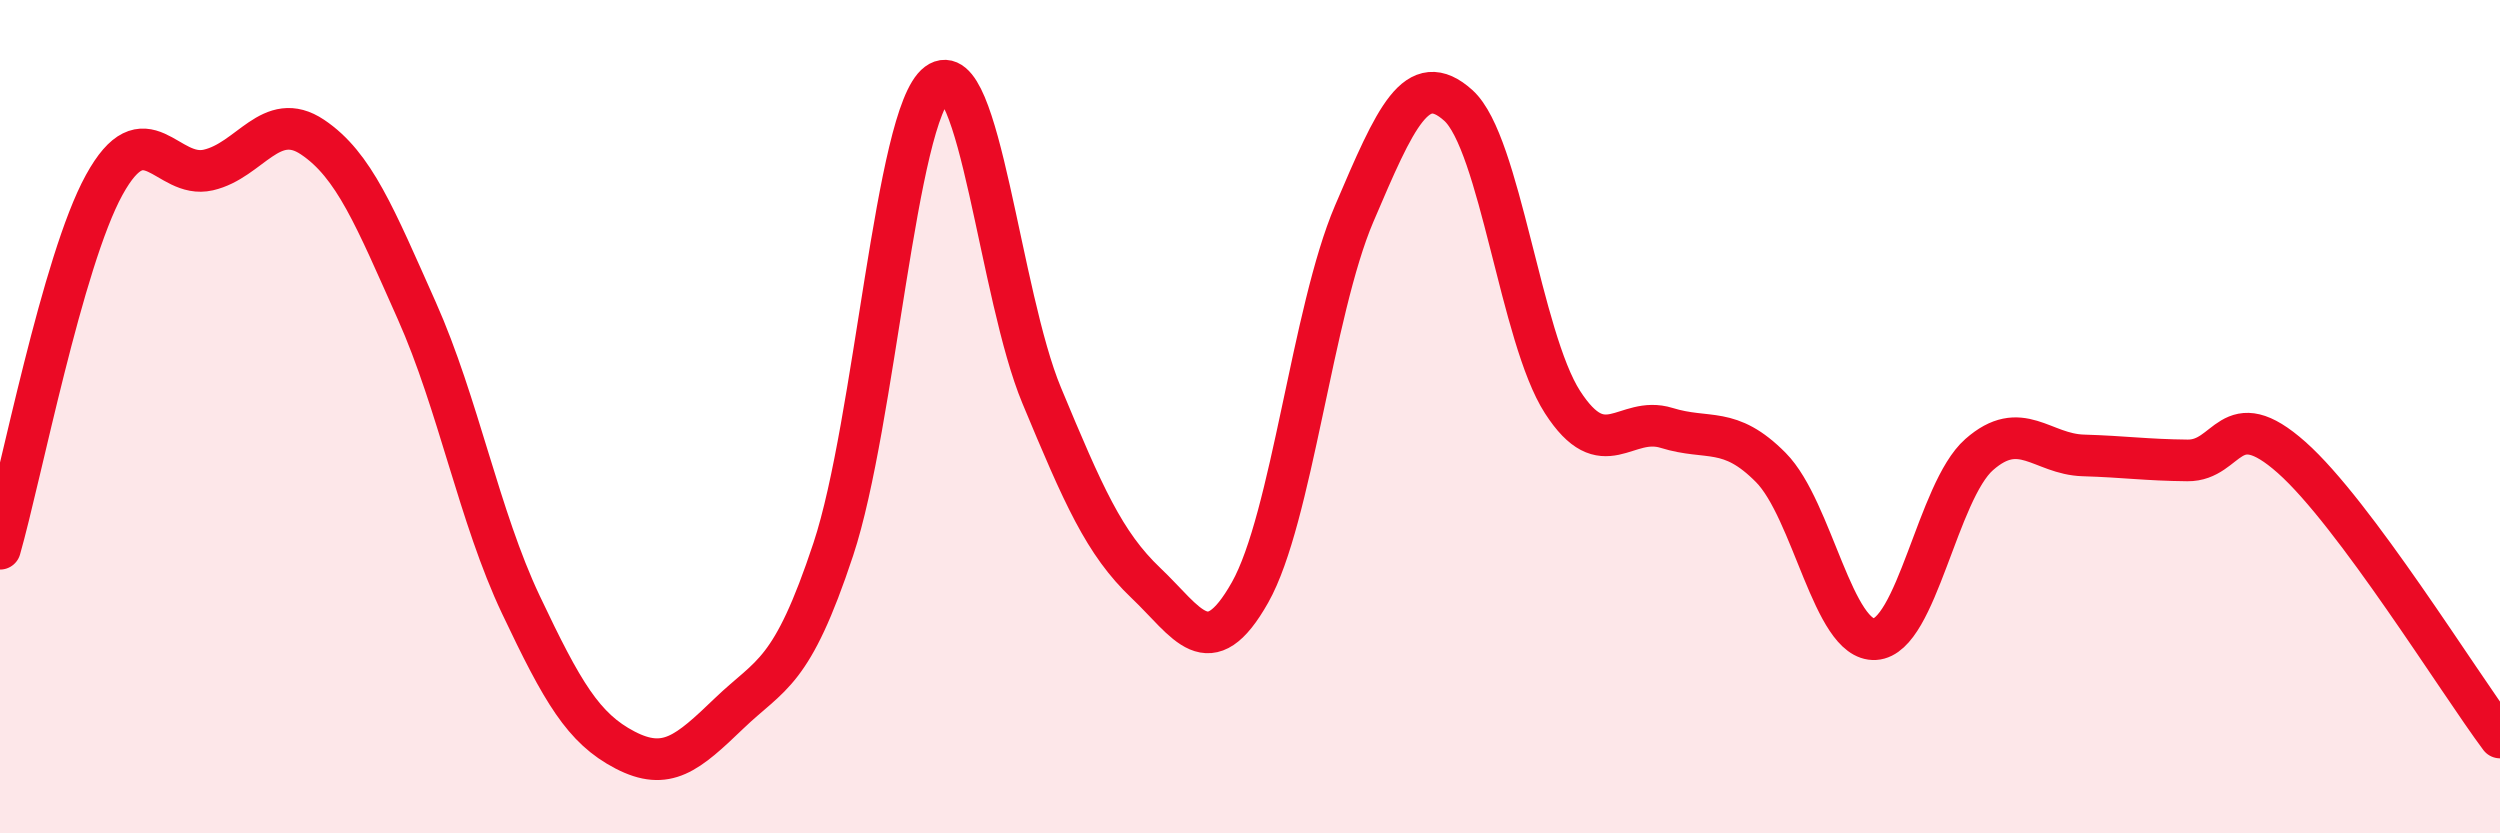
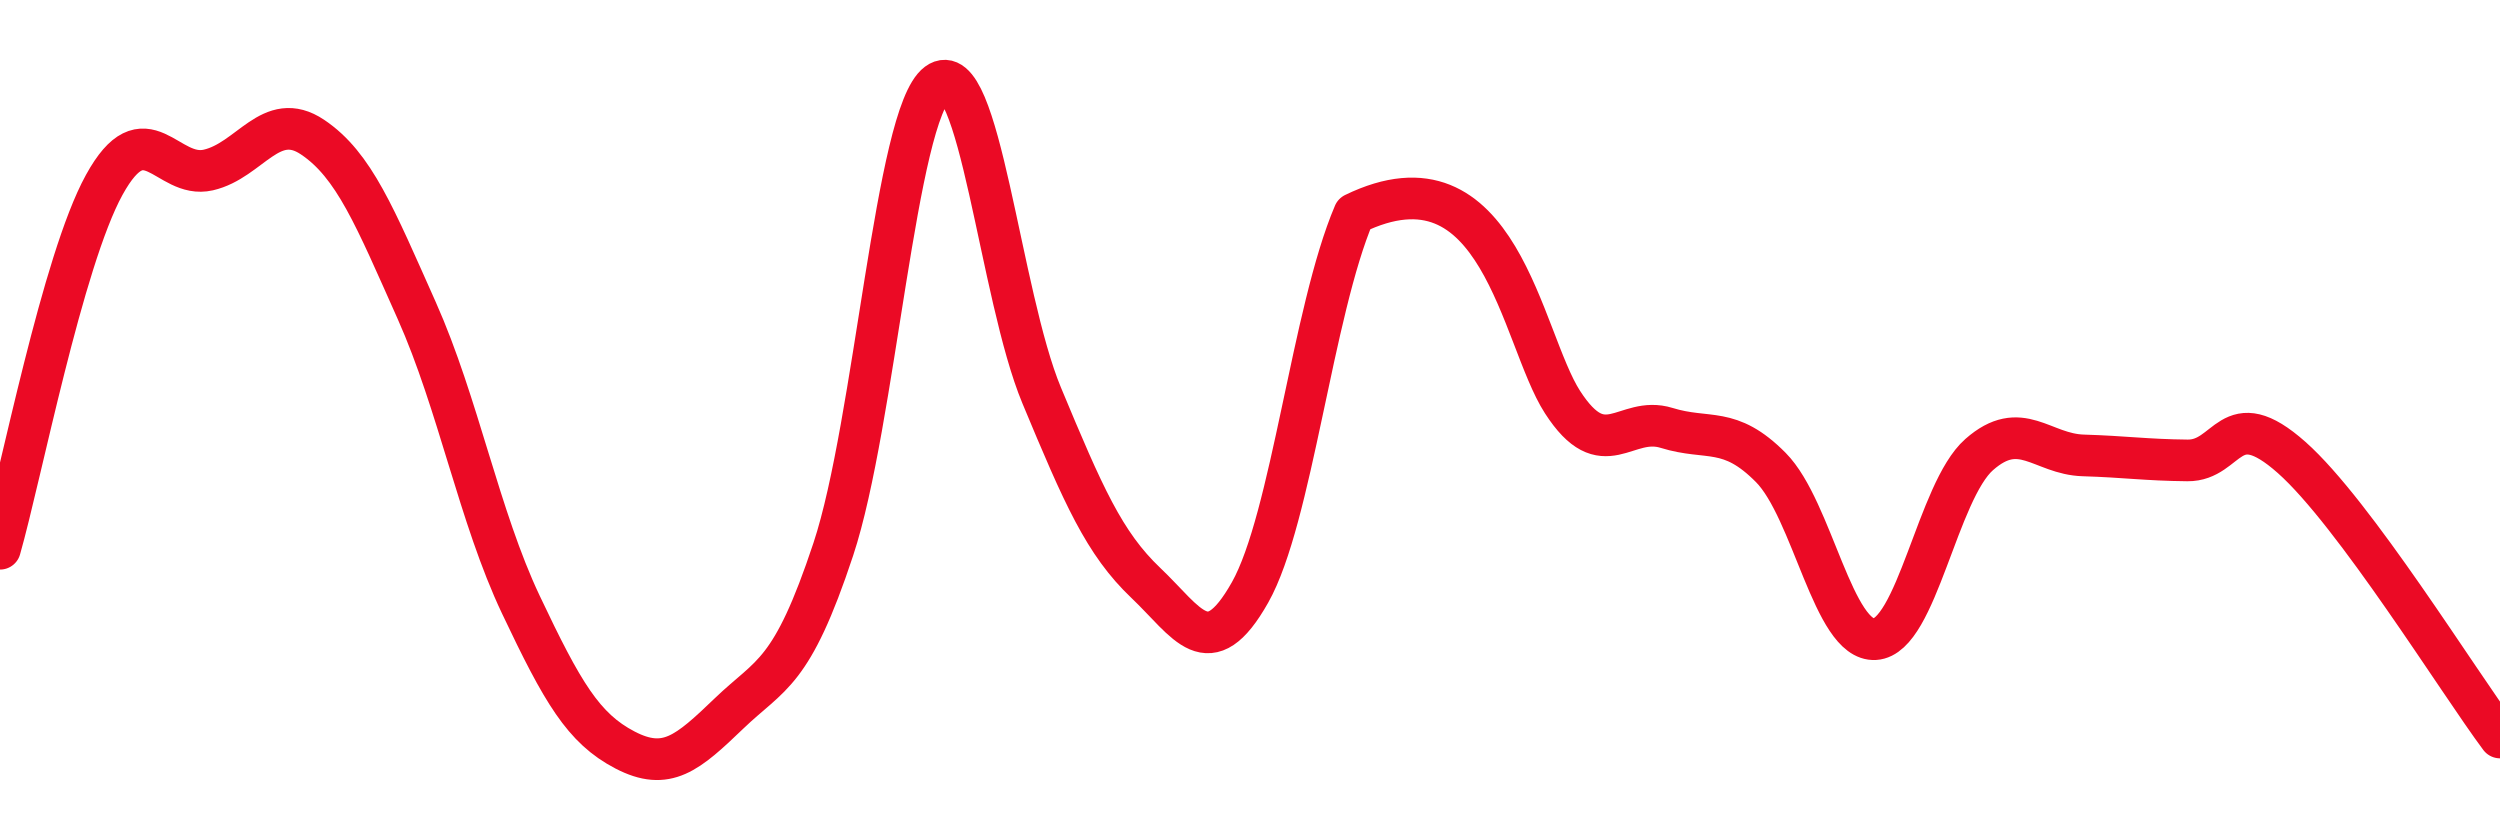
<svg xmlns="http://www.w3.org/2000/svg" width="60" height="20" viewBox="0 0 60 20">
-   <path d="M 0,13.17 C 0.5,11.42 1.5,6.26 2.5,4.44 C 3.5,2.62 4,4.31 5,4.08 C 6,3.85 6.5,2.62 7.5,3.29 C 8.5,3.96 9,5.21 10,7.45 C 11,9.69 11.5,12.4 12.5,14.51 C 13.5,16.62 14,17.48 15,18 C 16,18.52 16.5,18.08 17.5,17.12 C 18.5,16.16 19,16.2 20,13.18 C 21,10.16 21.5,2.74 22.5,2 C 23.5,1.26 24,7.09 25,9.49 C 26,11.89 26.5,13.04 27.5,13.99 C 28.5,14.94 29,15.99 30,14.22 C 31,12.45 31.5,7.47 32.5,5.13 C 33.5,2.79 34,1.63 35,2.53 C 36,3.43 36.5,8.1 37.5,9.65 C 38.5,11.2 39,9.96 40,10.27 C 41,10.58 41.5,10.21 42.5,11.22 C 43.5,12.23 44,15.4 45,15.34 C 46,15.28 46.5,11.79 47.5,10.91 C 48.5,10.03 49,10.9 50,10.93 C 51,10.96 51.5,11.04 52.5,11.05 C 53.5,11.06 53.5,9.65 55,10.98 C 56.5,12.31 59,16.36 60,17.7L60 20L0 20Z" fill="#EB0A25" opacity="0.1" stroke-linecap="round" stroke-linejoin="round" />
-   <path d="M 0,13.17 C 0.5,11.42 1.5,6.26 2.5,4.44 C 3.5,2.62 4,4.31 5,4.08 C 6,3.85 6.5,2.62 7.5,3.29 C 8.5,3.96 9,5.21 10,7.45 C 11,9.69 11.5,12.4 12.5,14.51 C 13.5,16.62 14,17.48 15,18 C 16,18.52 16.5,18.08 17.5,17.12 C 18.5,16.16 19,16.2 20,13.18 C 21,10.16 21.5,2.74 22.5,2 C 23.5,1.26 24,7.09 25,9.49 C 26,11.89 26.5,13.04 27.5,13.99 C 28.5,14.94 29,15.99 30,14.22 C 31,12.45 31.5,7.47 32.5,5.13 C 33.5,2.79 34,1.63 35,2.53 C 36,3.43 36.5,8.1 37.5,9.65 C 38.5,11.2 39,9.96 40,10.27 C 41,10.58 41.5,10.21 42.5,11.22 C 43.5,12.23 44,15.4 45,15.34 C 46,15.28 46.5,11.79 47.5,10.91 C 48.5,10.03 49,10.9 50,10.93 C 51,10.96 51.5,11.04 52.5,11.05 C 53.5,11.06 53.5,9.65 55,10.98 C 56.5,12.31 59,16.36 60,17.7" stroke="#EB0A25" stroke-width="1" fill="none" stroke-linecap="round" stroke-linejoin="round" />
+   <path d="M 0,13.17 C 0.5,11.42 1.5,6.26 2.5,4.44 C 3.5,2.62 4,4.31 5,4.08 C 6,3.85 6.5,2.62 7.5,3.29 C 8.5,3.96 9,5.21 10,7.45 C 11,9.69 11.5,12.4 12.5,14.51 C 13.5,16.62 14,17.48 15,18 C 16,18.52 16.5,18.08 17.5,17.12 C 18.5,16.16 19,16.2 20,13.18 C 21,10.16 21.5,2.74 22.5,2 C 23.5,1.26 24,7.09 25,9.49 C 26,11.89 26.5,13.04 27.5,13.99 C 28.5,14.94 29,15.99 30,14.22 C 31,12.45 31.5,7.47 32.5,5.13 C 36,3.43 36.5,8.1 37.5,9.65 C 38.5,11.2 39,9.96 40,10.27 C 41,10.58 41.5,10.21 42.5,11.22 C 43.5,12.23 44,15.4 45,15.34 C 46,15.28 46.5,11.79 47.5,10.91 C 48.5,10.03 49,10.9 50,10.93 C 51,10.96 51.5,11.04 52.5,11.05 C 53.5,11.06 53.5,9.65 55,10.98 C 56.5,12.31 59,16.36 60,17.7" stroke="#EB0A25" stroke-width="1" fill="none" stroke-linecap="round" stroke-linejoin="round" />
</svg>